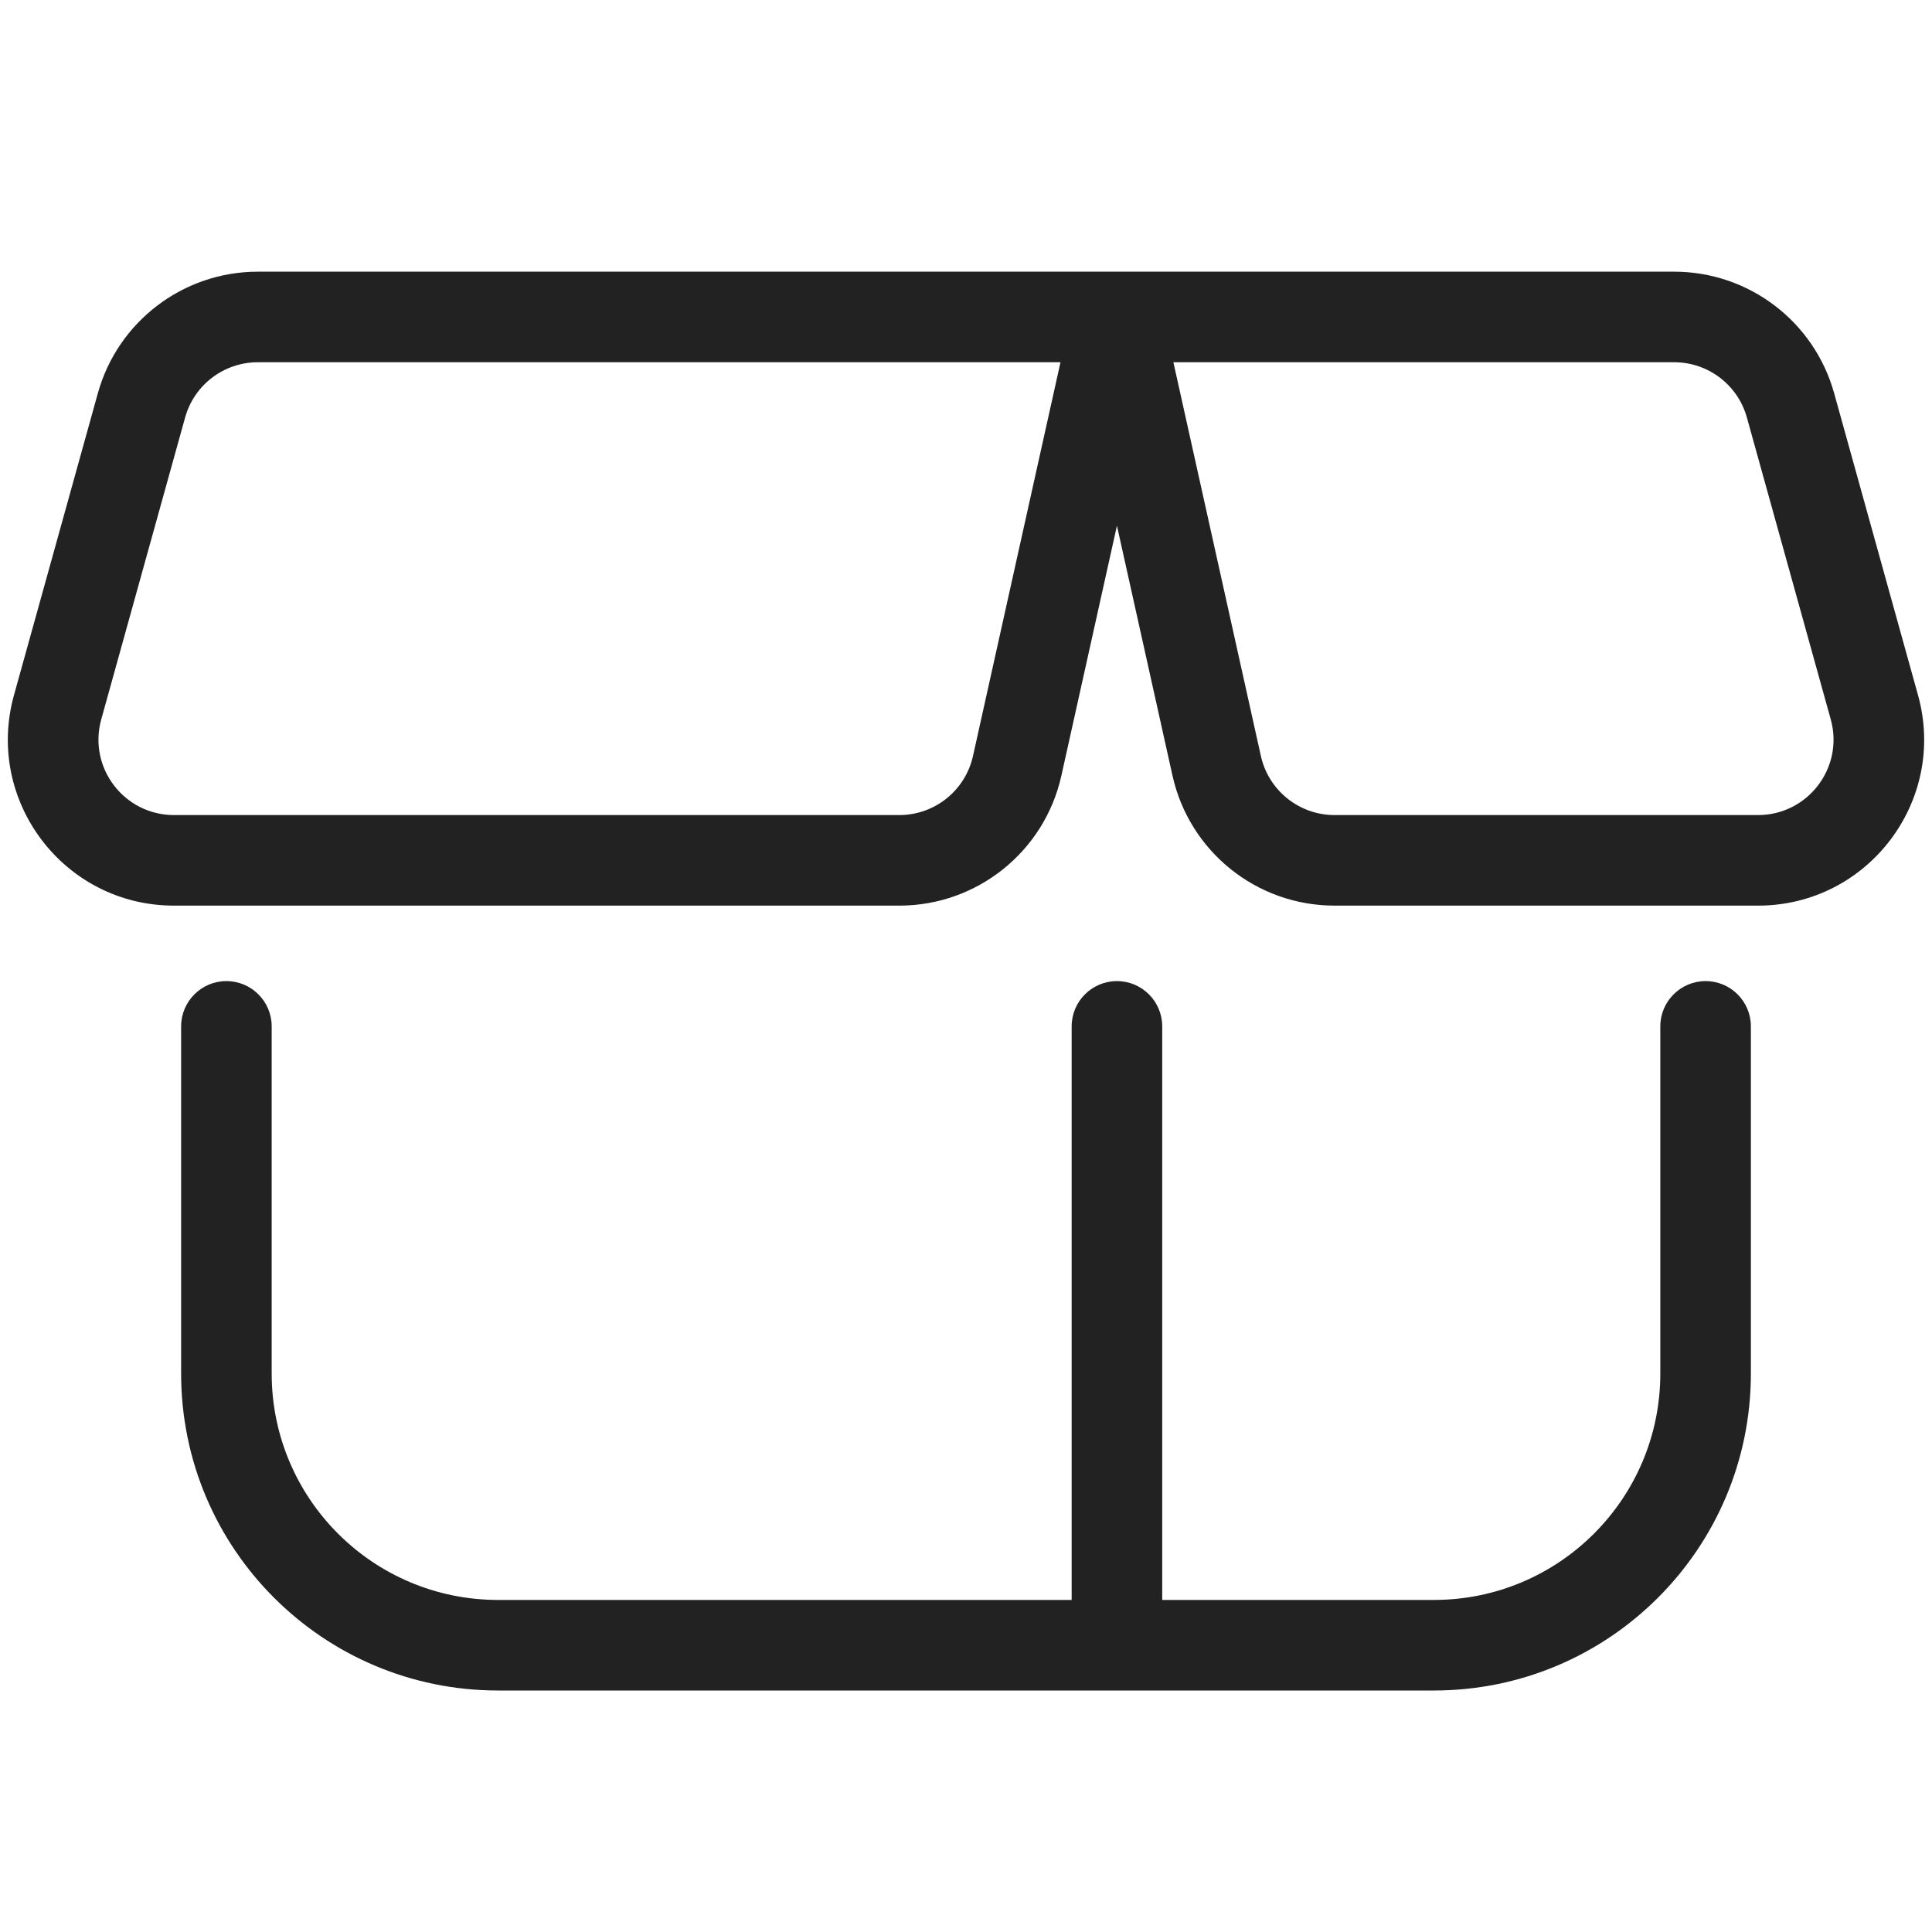
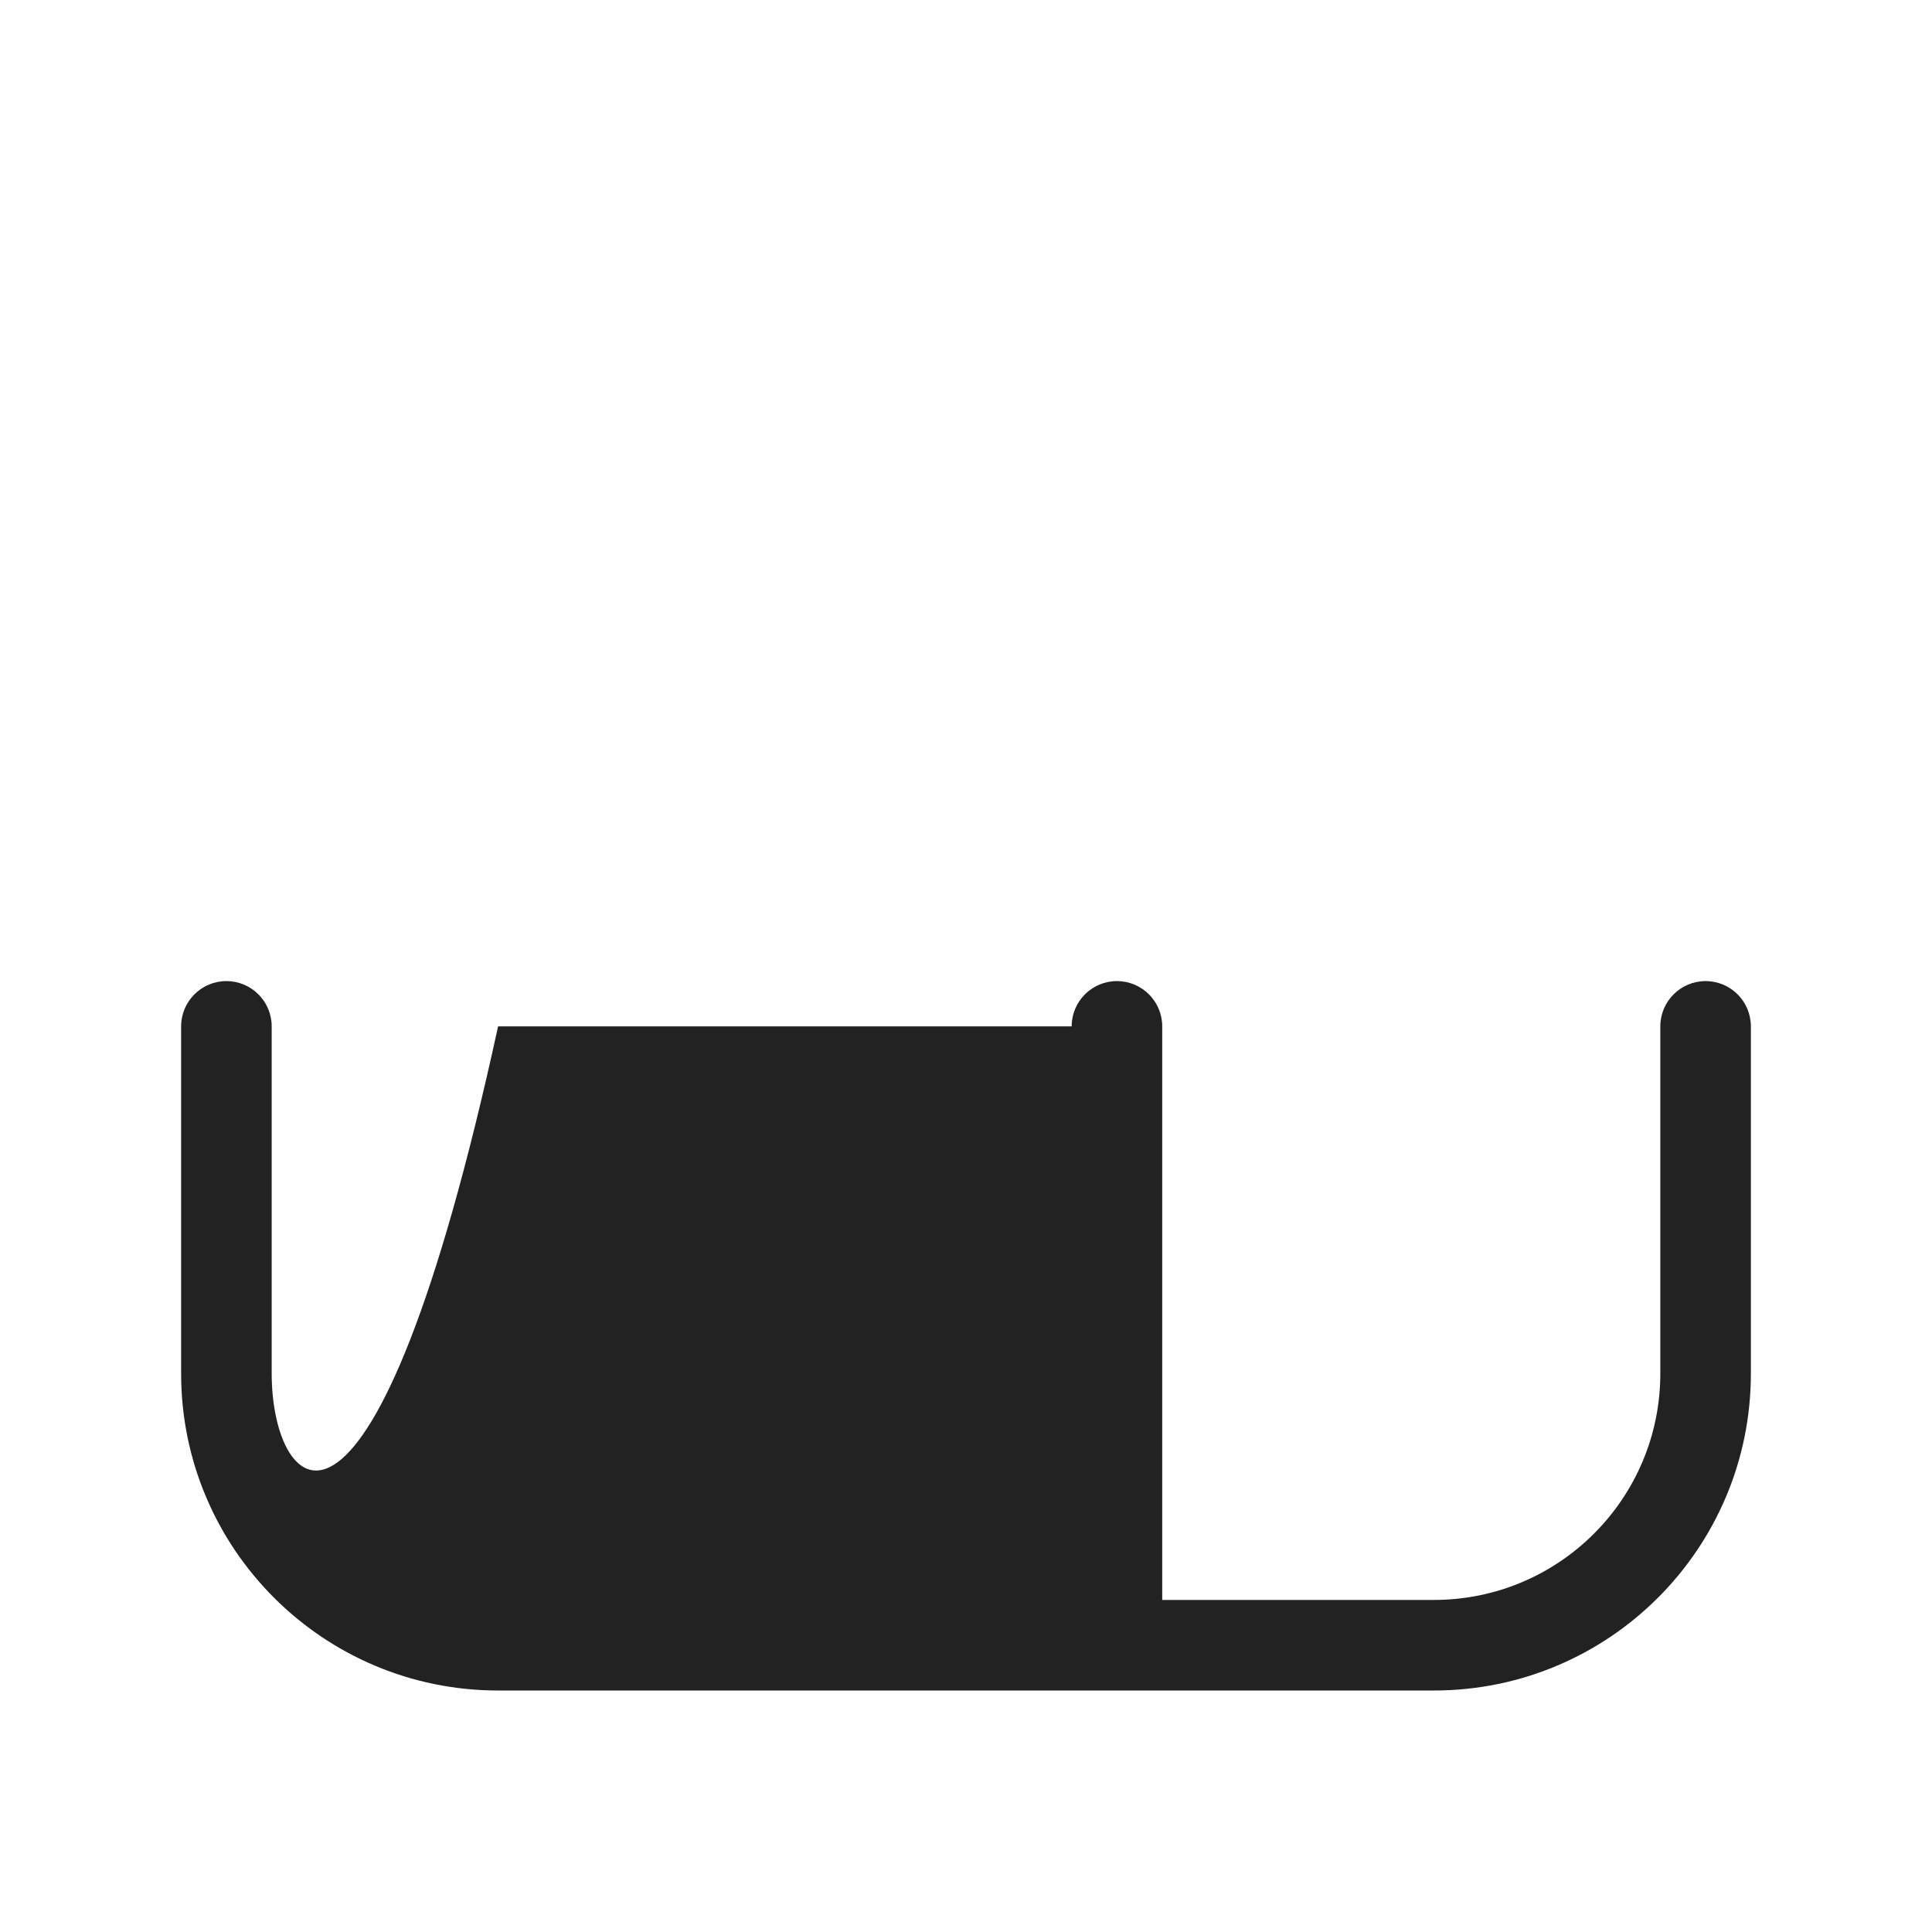
<svg xmlns="http://www.w3.org/2000/svg" width="64" height="64" viewBox="0 0 64 64" fill="none">
-   <path fill-rule="evenodd" clip-rule="evenodd" d="M55.46 9L8.54 9C6.07 9 3.902 10.648 3.241 13.028L0.463 23.028C-0.51 26.532 2.125 30 5.763 30H29.791C32.369 30 34.601 28.21 35.16 25.693L37 17.415L38.84 25.693C39.399 28.21 41.631 30 44.209 30H58.237C61.875 30 64.51 26.532 63.537 23.028L60.759 13.028C60.098 10.648 57.93 9 55.46 9ZM41.768 25.042L38.87 12L55.46 12C56.583 12 57.568 12.749 57.868 13.831L60.646 23.831C61.089 25.424 59.891 27 58.237 27H44.209C43.037 27 42.022 26.186 41.768 25.042ZM8.54 12C7.417 12 6.432 12.749 6.132 13.831L3.354 23.831C2.911 25.424 4.109 27 5.763 27H29.791C30.963 27 31.978 26.186 32.232 25.042L35.13 12L8.54 12Z" fill="#222222" />
-   <path d="M9 34C9 33.172 8.328 32.5 7.5 32.5C6.672 32.5 6 33.172 6 34L6 45.5C6 51.299 10.701 56 16.5 56H47.5C53.299 56 58 51.299 58 45.5V34C58 33.172 57.328 32.5 56.5 32.5C55.672 32.5 55 33.172 55 34V45.5C55 49.642 51.642 53 47.5 53H38.5V34C38.5 33.172 37.828 32.5 37 32.5C36.172 32.5 35.5 33.172 35.5 34V53H16.5C12.358 53 9 49.642 9 45.5L9 34Z" fill="#222222" />
+   <path d="M9 34C9 33.172 8.328 32.5 7.5 32.5C6.672 32.5 6 33.172 6 34L6 45.5C6 51.299 10.701 56 16.5 56H47.5C53.299 56 58 51.299 58 45.5V34C58 33.172 57.328 32.5 56.5 32.5C55.672 32.5 55 33.172 55 34V45.5C55 49.642 51.642 53 47.5 53H38.5V34C38.5 33.172 37.828 32.5 37 32.5C36.172 32.5 35.5 33.172 35.5 34H16.5C12.358 53 9 49.642 9 45.5L9 34Z" fill="#222222" />
</svg>